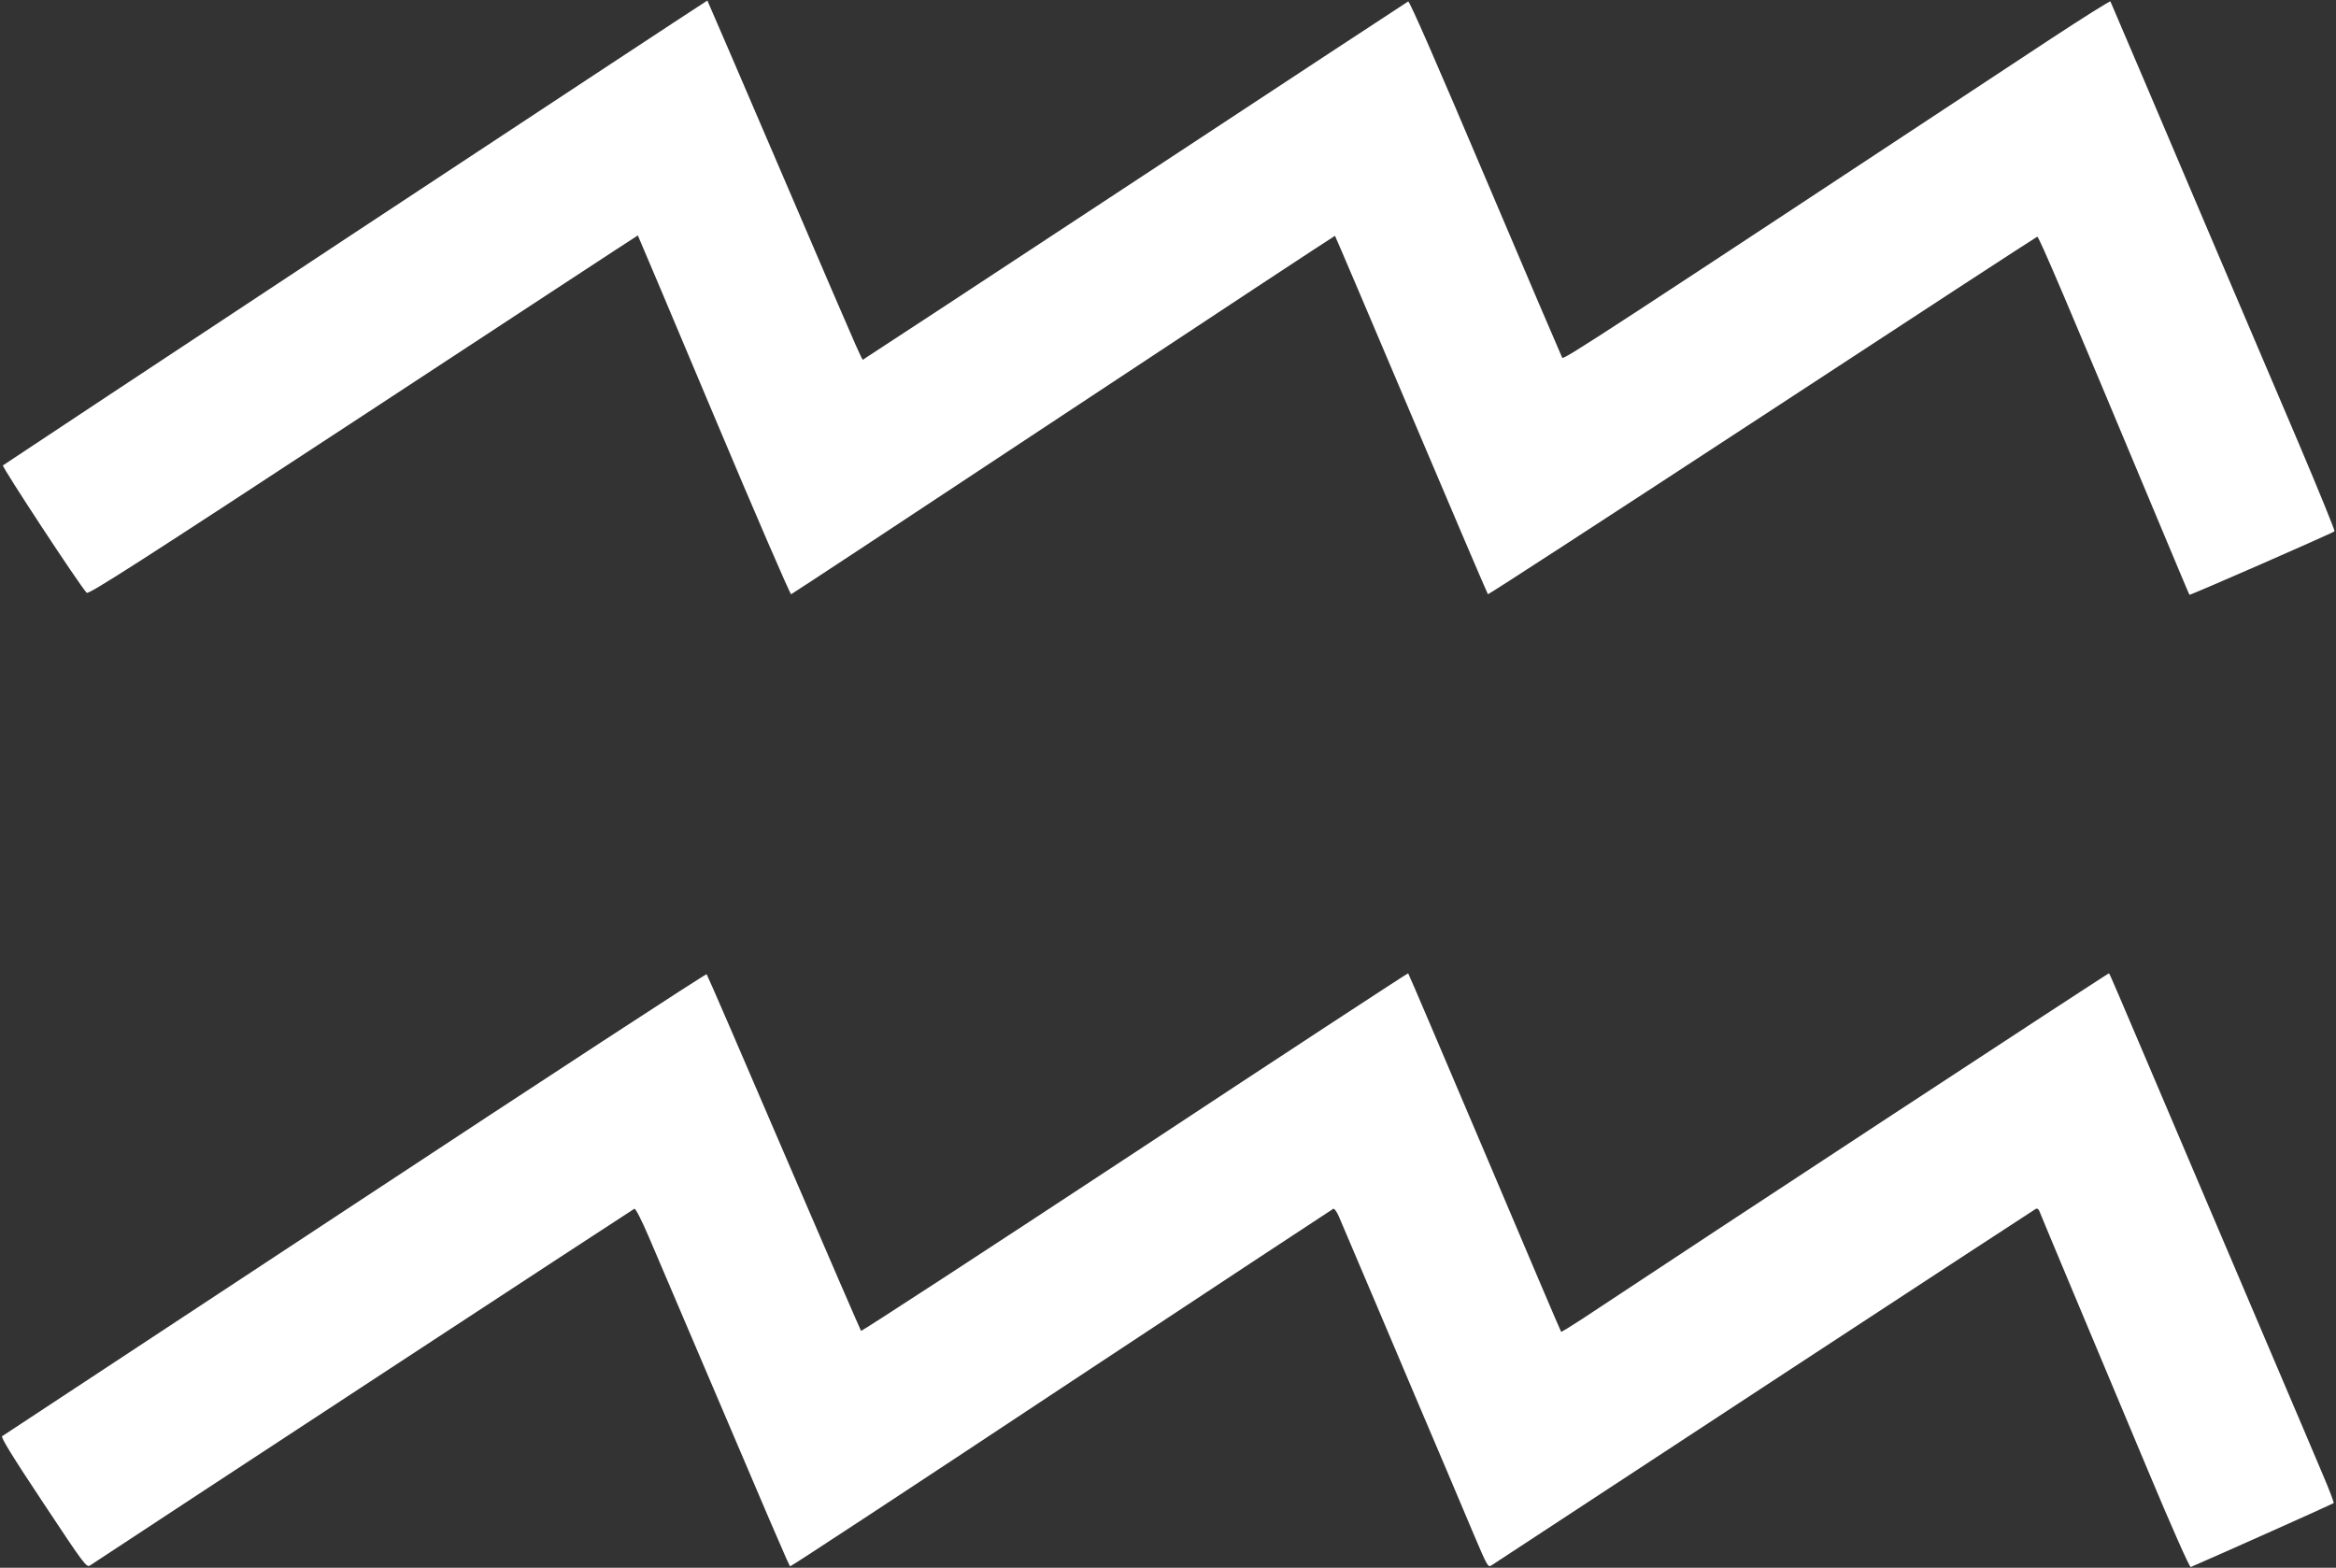
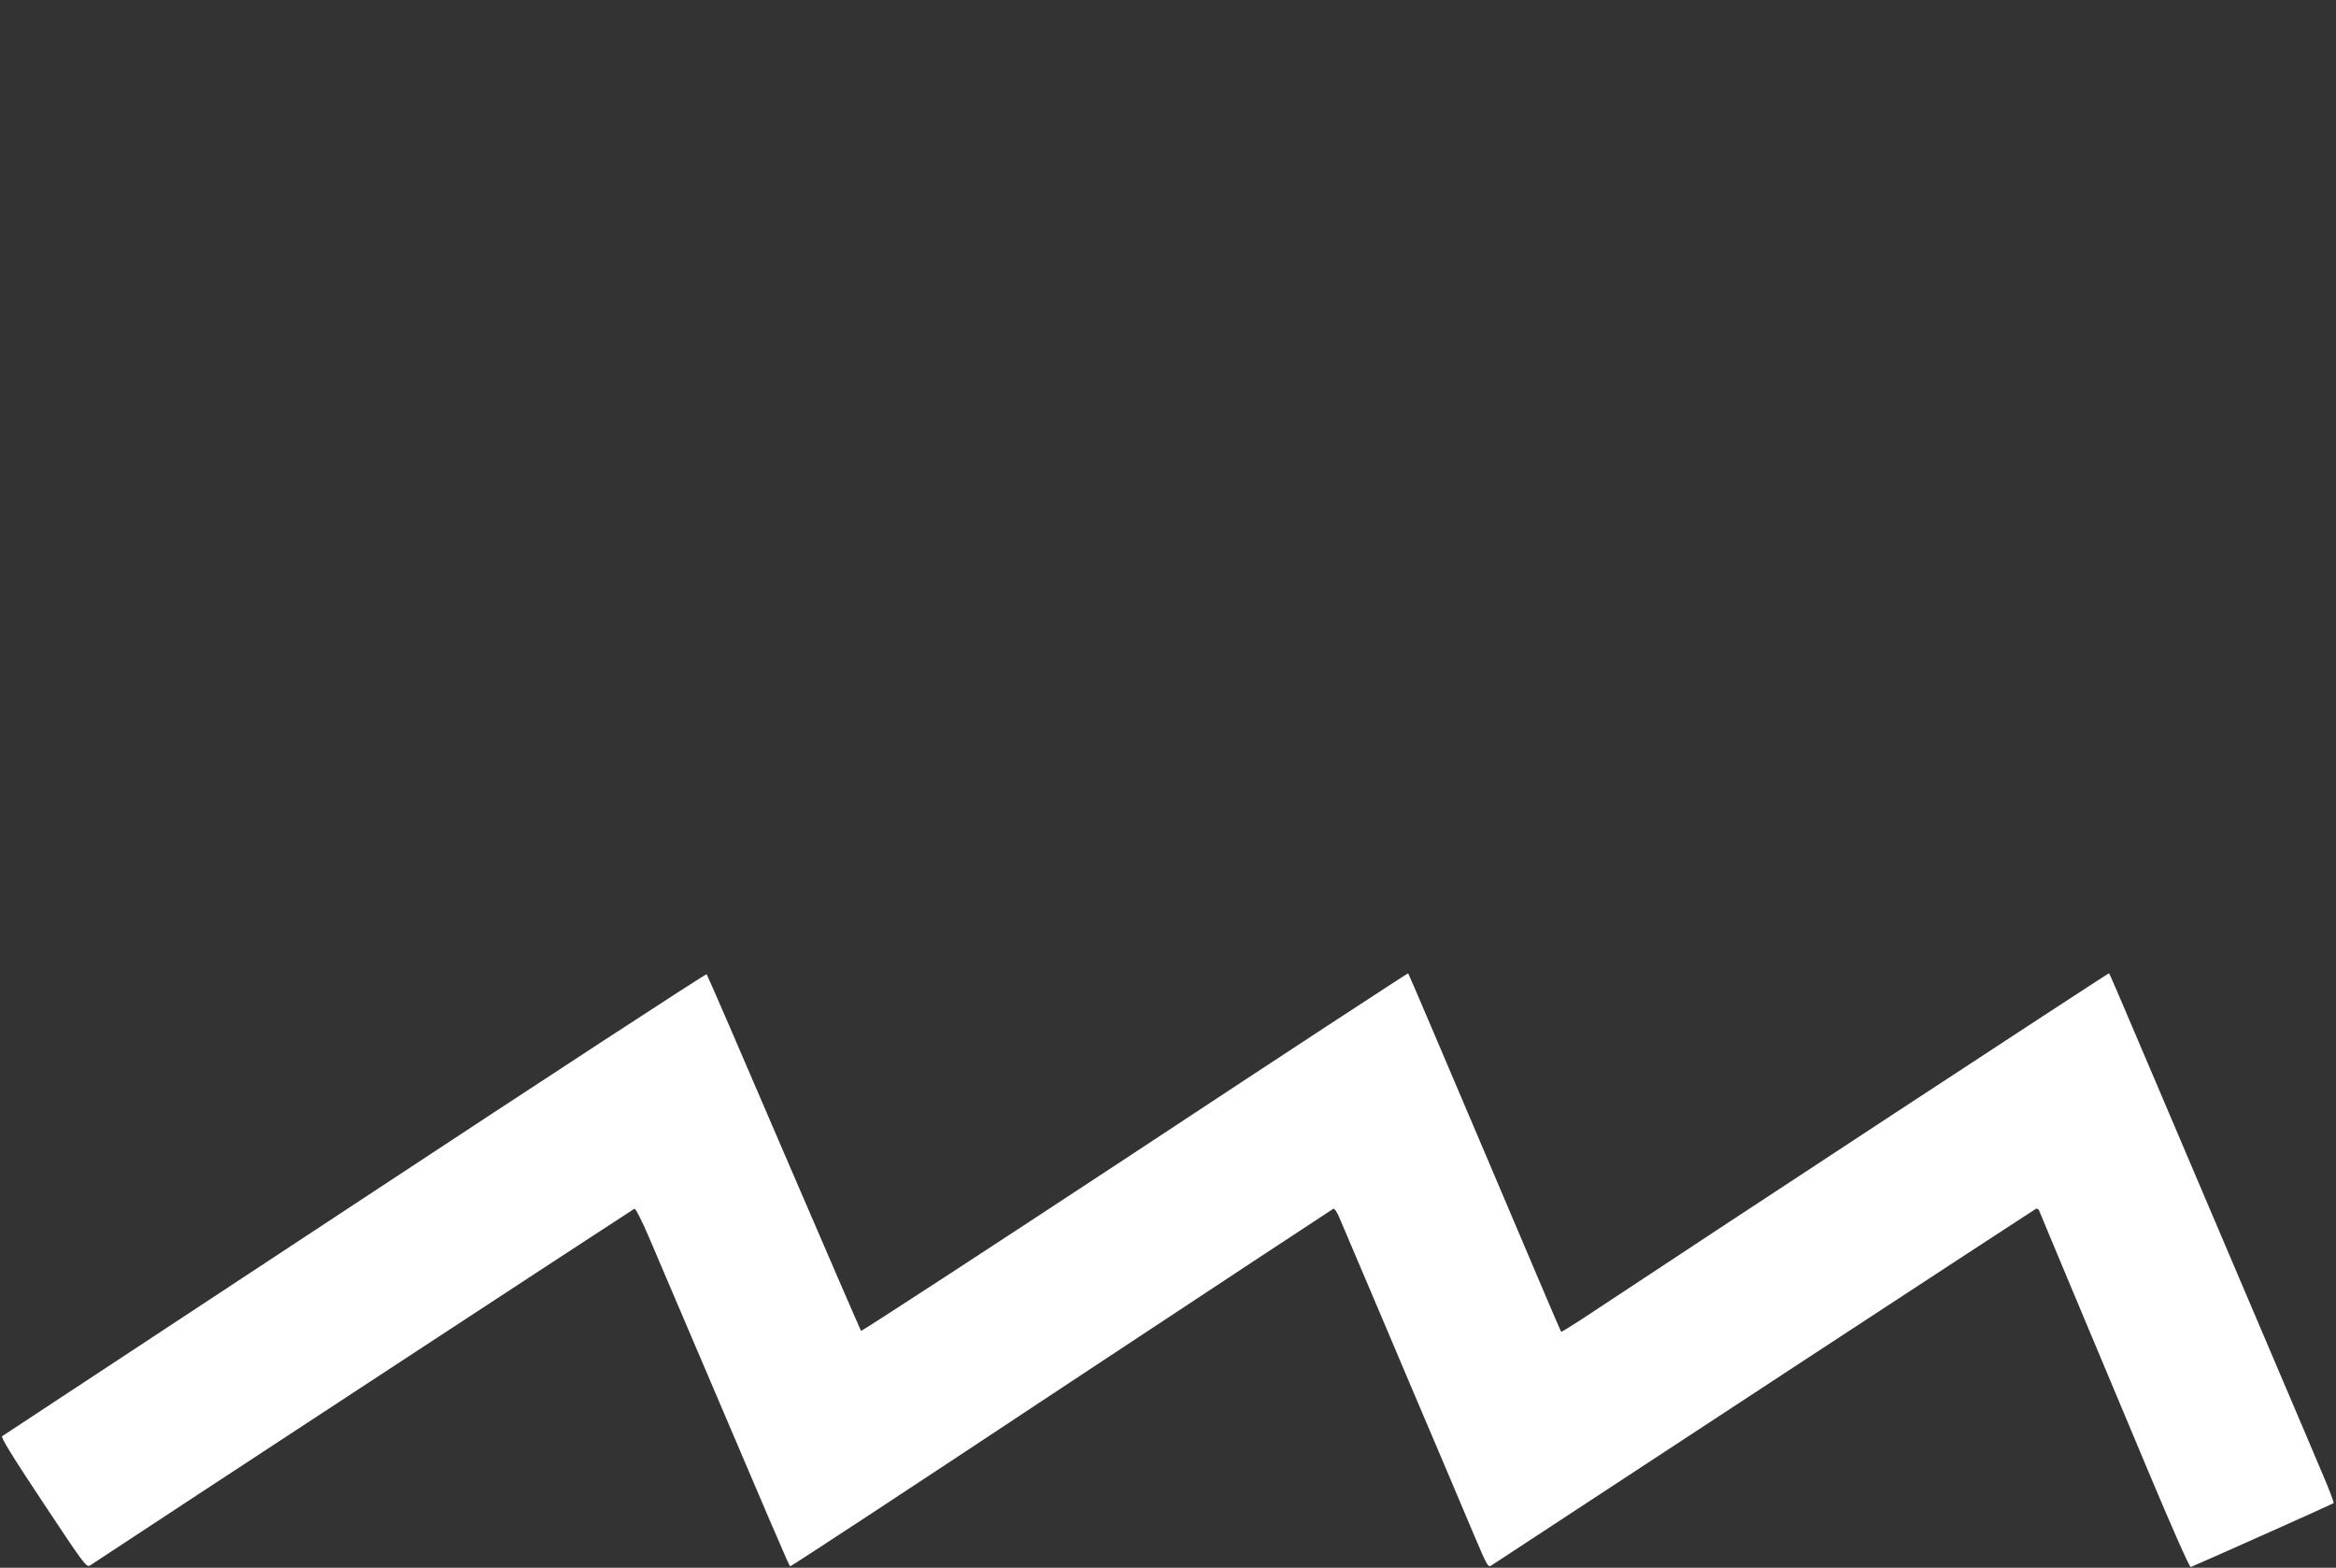
<svg xmlns="http://www.w3.org/2000/svg" version="1.0" width="1280pt" height="859pt" viewBox="0 0 1280 859" preserveAspectRatio="xMidYMid meet">
  <rect x="0" y="0" width="1280" height="859" fill="#333333" stroke="none" />
  <g transform="translate(0,859) scale(0.1,-0.1)" fill="#ffffff" stroke="none">
-     <path d="M1950 7319 c-1059 -699 -1929 -1275 -1934 -1279 -7 -7 419 -656 459 -698 10 -11 298 174 1515 972 826 542 1503 986 1505 986 1 0 188 -443 416 -985 228 -542 419 -983 424 -981 6 2 678 445 1494 985 816 540 1485 980 1486 979 2 -2 190 -443 418 -981 228 -538 417 -980 420 -983 2 -3 679 437 1503 976 824 540 1502 982 1507 983 9 2 163 -360 649 -1523 100 -239 183 -437 185 -439 3 -4 782 337 795 348 3 3 -86 222 -198 486 -341 799 -642 1506 -839 1970 -103 242 -189 443 -191 447 -3 4 -150 -89 -327 -205 -2476 -1633 -2669 -1760 -2677 -1747 -4 7 -194 451 -421 986 -261 615 -416 971 -423 966 -6 -3 -677 -444 -1491 -980 -814 -536 -1485 -976 -1491 -979 -13 -5 34 -111 -446 1007 -225 525 -411 956 -412 957 -1 1 -868 -570 -1926 -1268z" />
    <path d="M1945 1994 c-1056 -696 -1926 -1268 -1933 -1273 -9 -5 52 -105 224 -364 228 -344 238 -357 258 -344 419 277 2974 1951 2982 1954 7 2 40 -63 79 -154 732 -1717 768 -1802 775 -1805 3 -2 672 437 1485 976 814 538 1485 980 1491 983 6 2 20 -18 31 -44 103 -241 322 -758 413 -973 62 -146 145 -341 185 -435 39 -93 105 -248 145 -343 71 -167 74 -172 94 -158 419 276 2974 1950 2982 1953 6 2 14 -2 17 -9 2 -7 88 -211 189 -453 102 -242 285 -680 408 -973 131 -313 228 -531 234 -528 138 59 779 346 783 350 3 3 -24 74 -60 158 -35 84 -156 367 -267 628 -111 261 -260 610 -330 775 -70 165 -205 482 -300 705 -232 545 -269 633 -274 637 -3 3 -2207 -1443 -2890 -1896 -60 -39 -110 -70 -112 -68 -2 1 -190 443 -418 981 -229 538 -417 981 -420 983 -2 2 -676 -439 -1497 -981 -822 -541 -1497 -981 -1501 -978 -3 4 -194 444 -423 977 -229 534 -419 973 -423 977 -4 4 -871 -562 -1927 -1258z" />
  </g>
</svg>